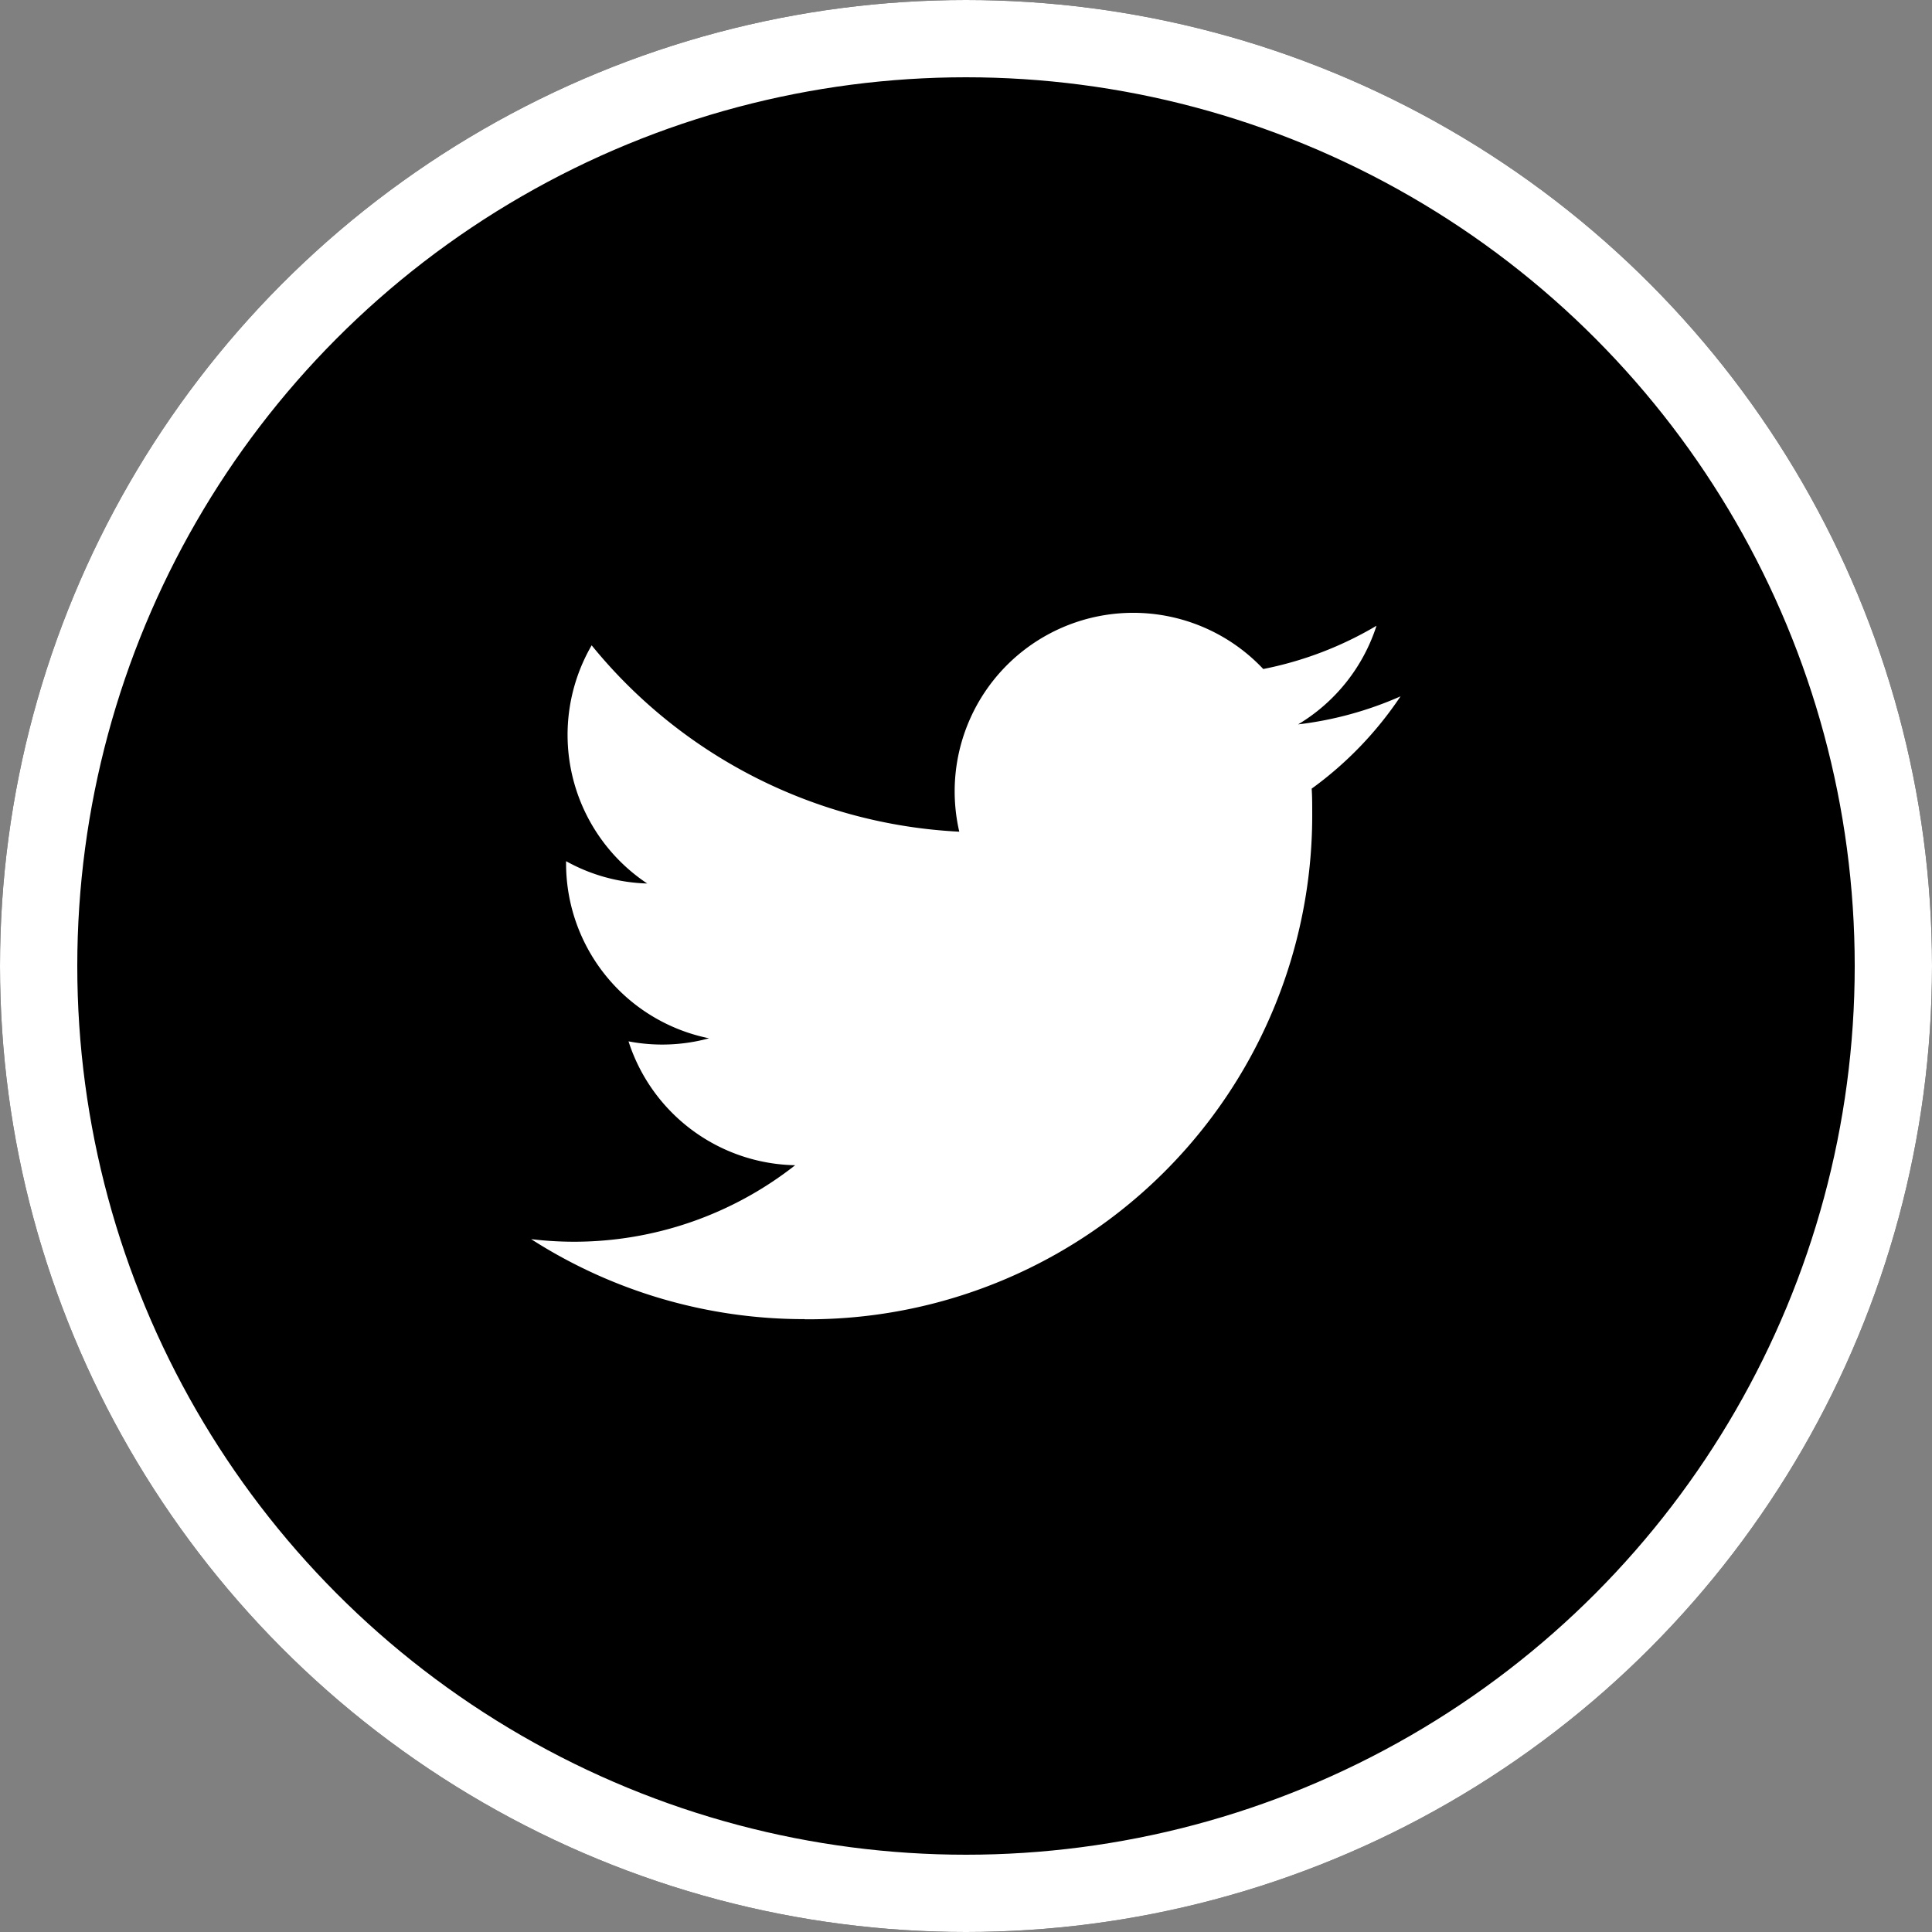
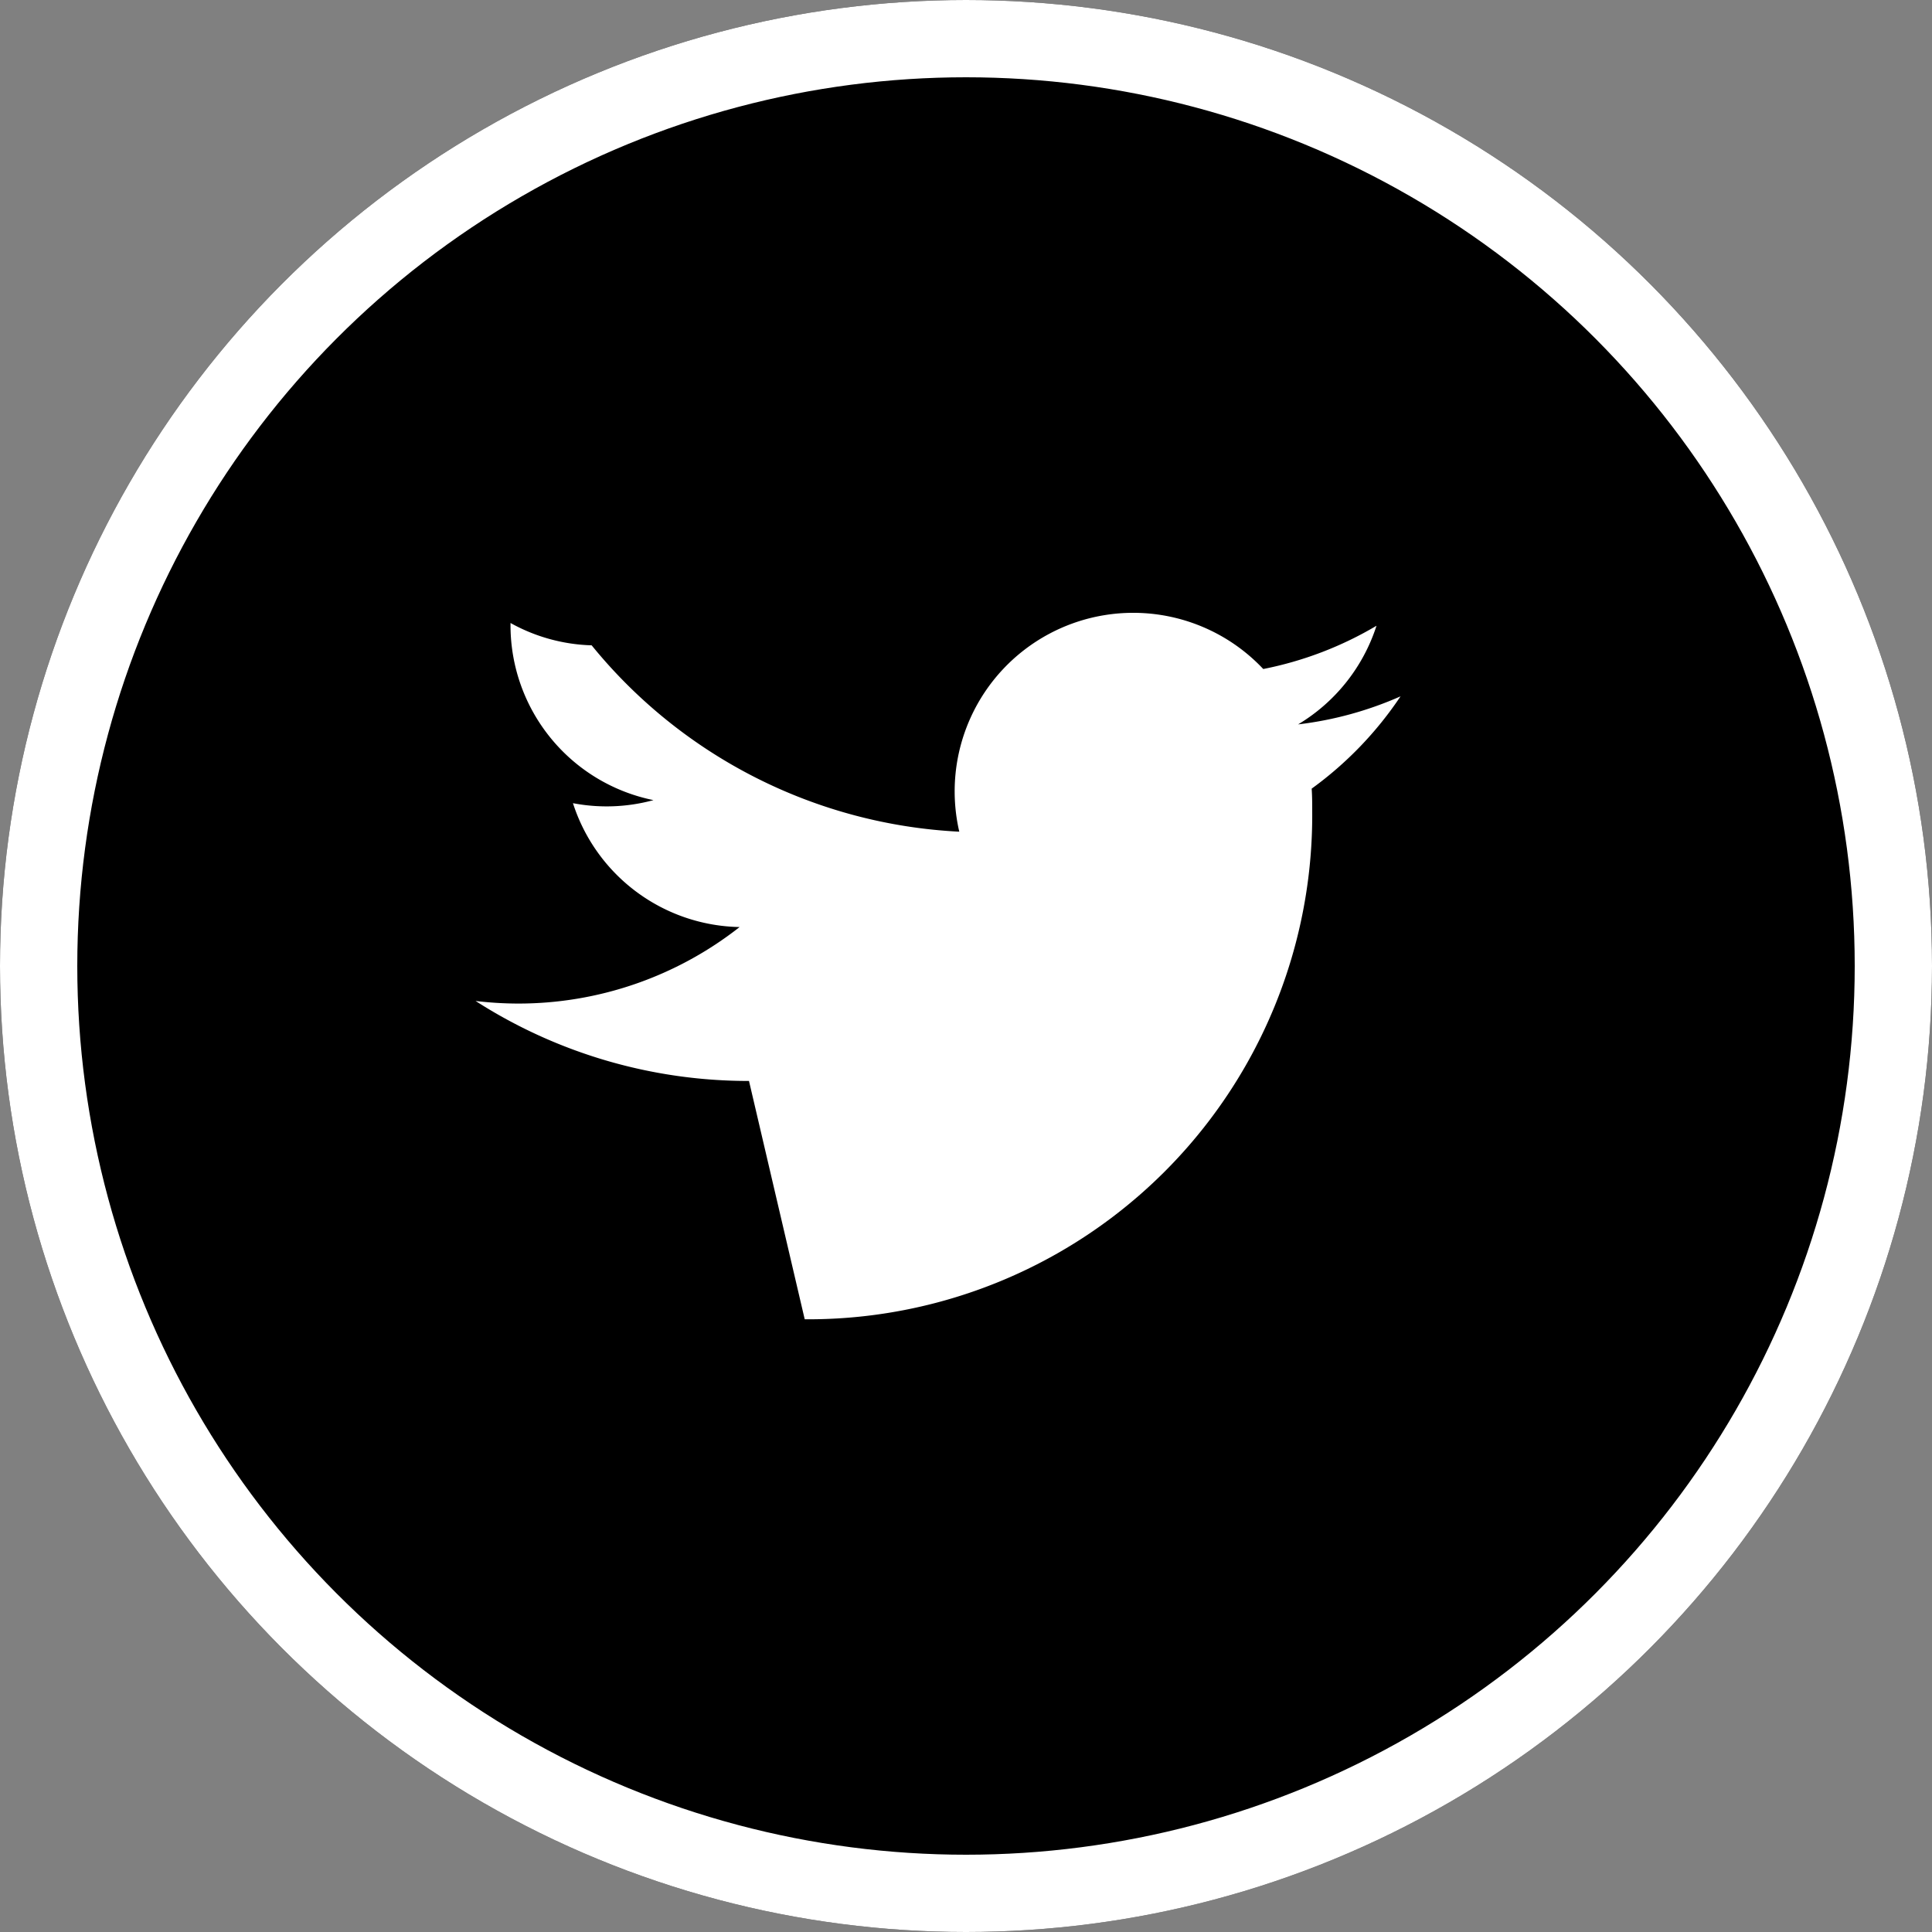
<svg xmlns="http://www.w3.org/2000/svg" id="twitter-logo" viewBox="0 0 50 50">
  <rect x="0" y="0" width="50" height="50" fill="#808080" stroke="none" />
  <defs>
    <style>
      .cls-1 {
        stroke: #fff;
        stroke-width: 2px;
      }

      .cls-2 {
        fill: none;
      }

      .cls-3 {
        fill: #fff;
      }

      .cls-4 {
        stroke: none;
      }
    </style>
  </defs>
  <g id="Ellipse_1" data-name="Ellipse 1" class="cls-1">
    <circle class="cls-4" cx="25" cy="25" r="25" />
    <circle class="cls-2" cx="25" cy="25" r="24" />
  </g>
  <g id="twitter-logo-2" data-name="twitter-logo" transform="translate(7 7)">
-     <rect id="Rectangle_1" data-name="Rectangle 1" class="cls-2" width="36" height="36" />
-     <path id="Path_1" data-name="Path 1" class="cls-3" d="M82.076,116.733A13.045,13.045,0,0,0,95.21,103.6c0-.2,0-.4-.014-.6a9.392,9.392,0,0,0,2.3-2.389,9.214,9.214,0,0,1-2.651.726,4.632,4.632,0,0,0,2.029-2.553,9.251,9.251,0,0,1-2.931,1.12,4.621,4.621,0,0,0-7.867,4.21,13.106,13.106,0,0,1-9.514-4.823A4.62,4.62,0,0,0,78,105.455a4.582,4.582,0,0,1-2.1-.578v.059a4.618,4.618,0,0,0,3.7,4.525,4.609,4.609,0,0,1-2.084.079,4.621,4.621,0,0,0,4.313,3.206,9.263,9.263,0,0,1-5.733,1.98,9.4,9.4,0,0,1-1.1-.067,13.069,13.069,0,0,0,7.076,2.07" transform="translate(-68.25 -89.59)" />
+     <path id="Path_1" data-name="Path 1" class="cls-3" d="M82.076,116.733A13.045,13.045,0,0,0,95.21,103.6c0-.2,0-.4-.014-.6a9.392,9.392,0,0,0,2.3-2.389,9.214,9.214,0,0,1-2.651.726,4.632,4.632,0,0,0,2.029-2.553,9.251,9.251,0,0,1-2.931,1.12,4.621,4.621,0,0,0-7.867,4.21,13.106,13.106,0,0,1-9.514-4.823a4.582,4.582,0,0,1-2.1-.578v.059a4.618,4.618,0,0,0,3.7,4.525,4.609,4.609,0,0,1-2.084.079,4.621,4.621,0,0,0,4.313,3.206,9.263,9.263,0,0,1-5.733,1.98,9.4,9.4,0,0,1-1.1-.067,13.069,13.069,0,0,0,7.076,2.07" transform="translate(-68.25 -89.59)" />
  </g>
</svg>